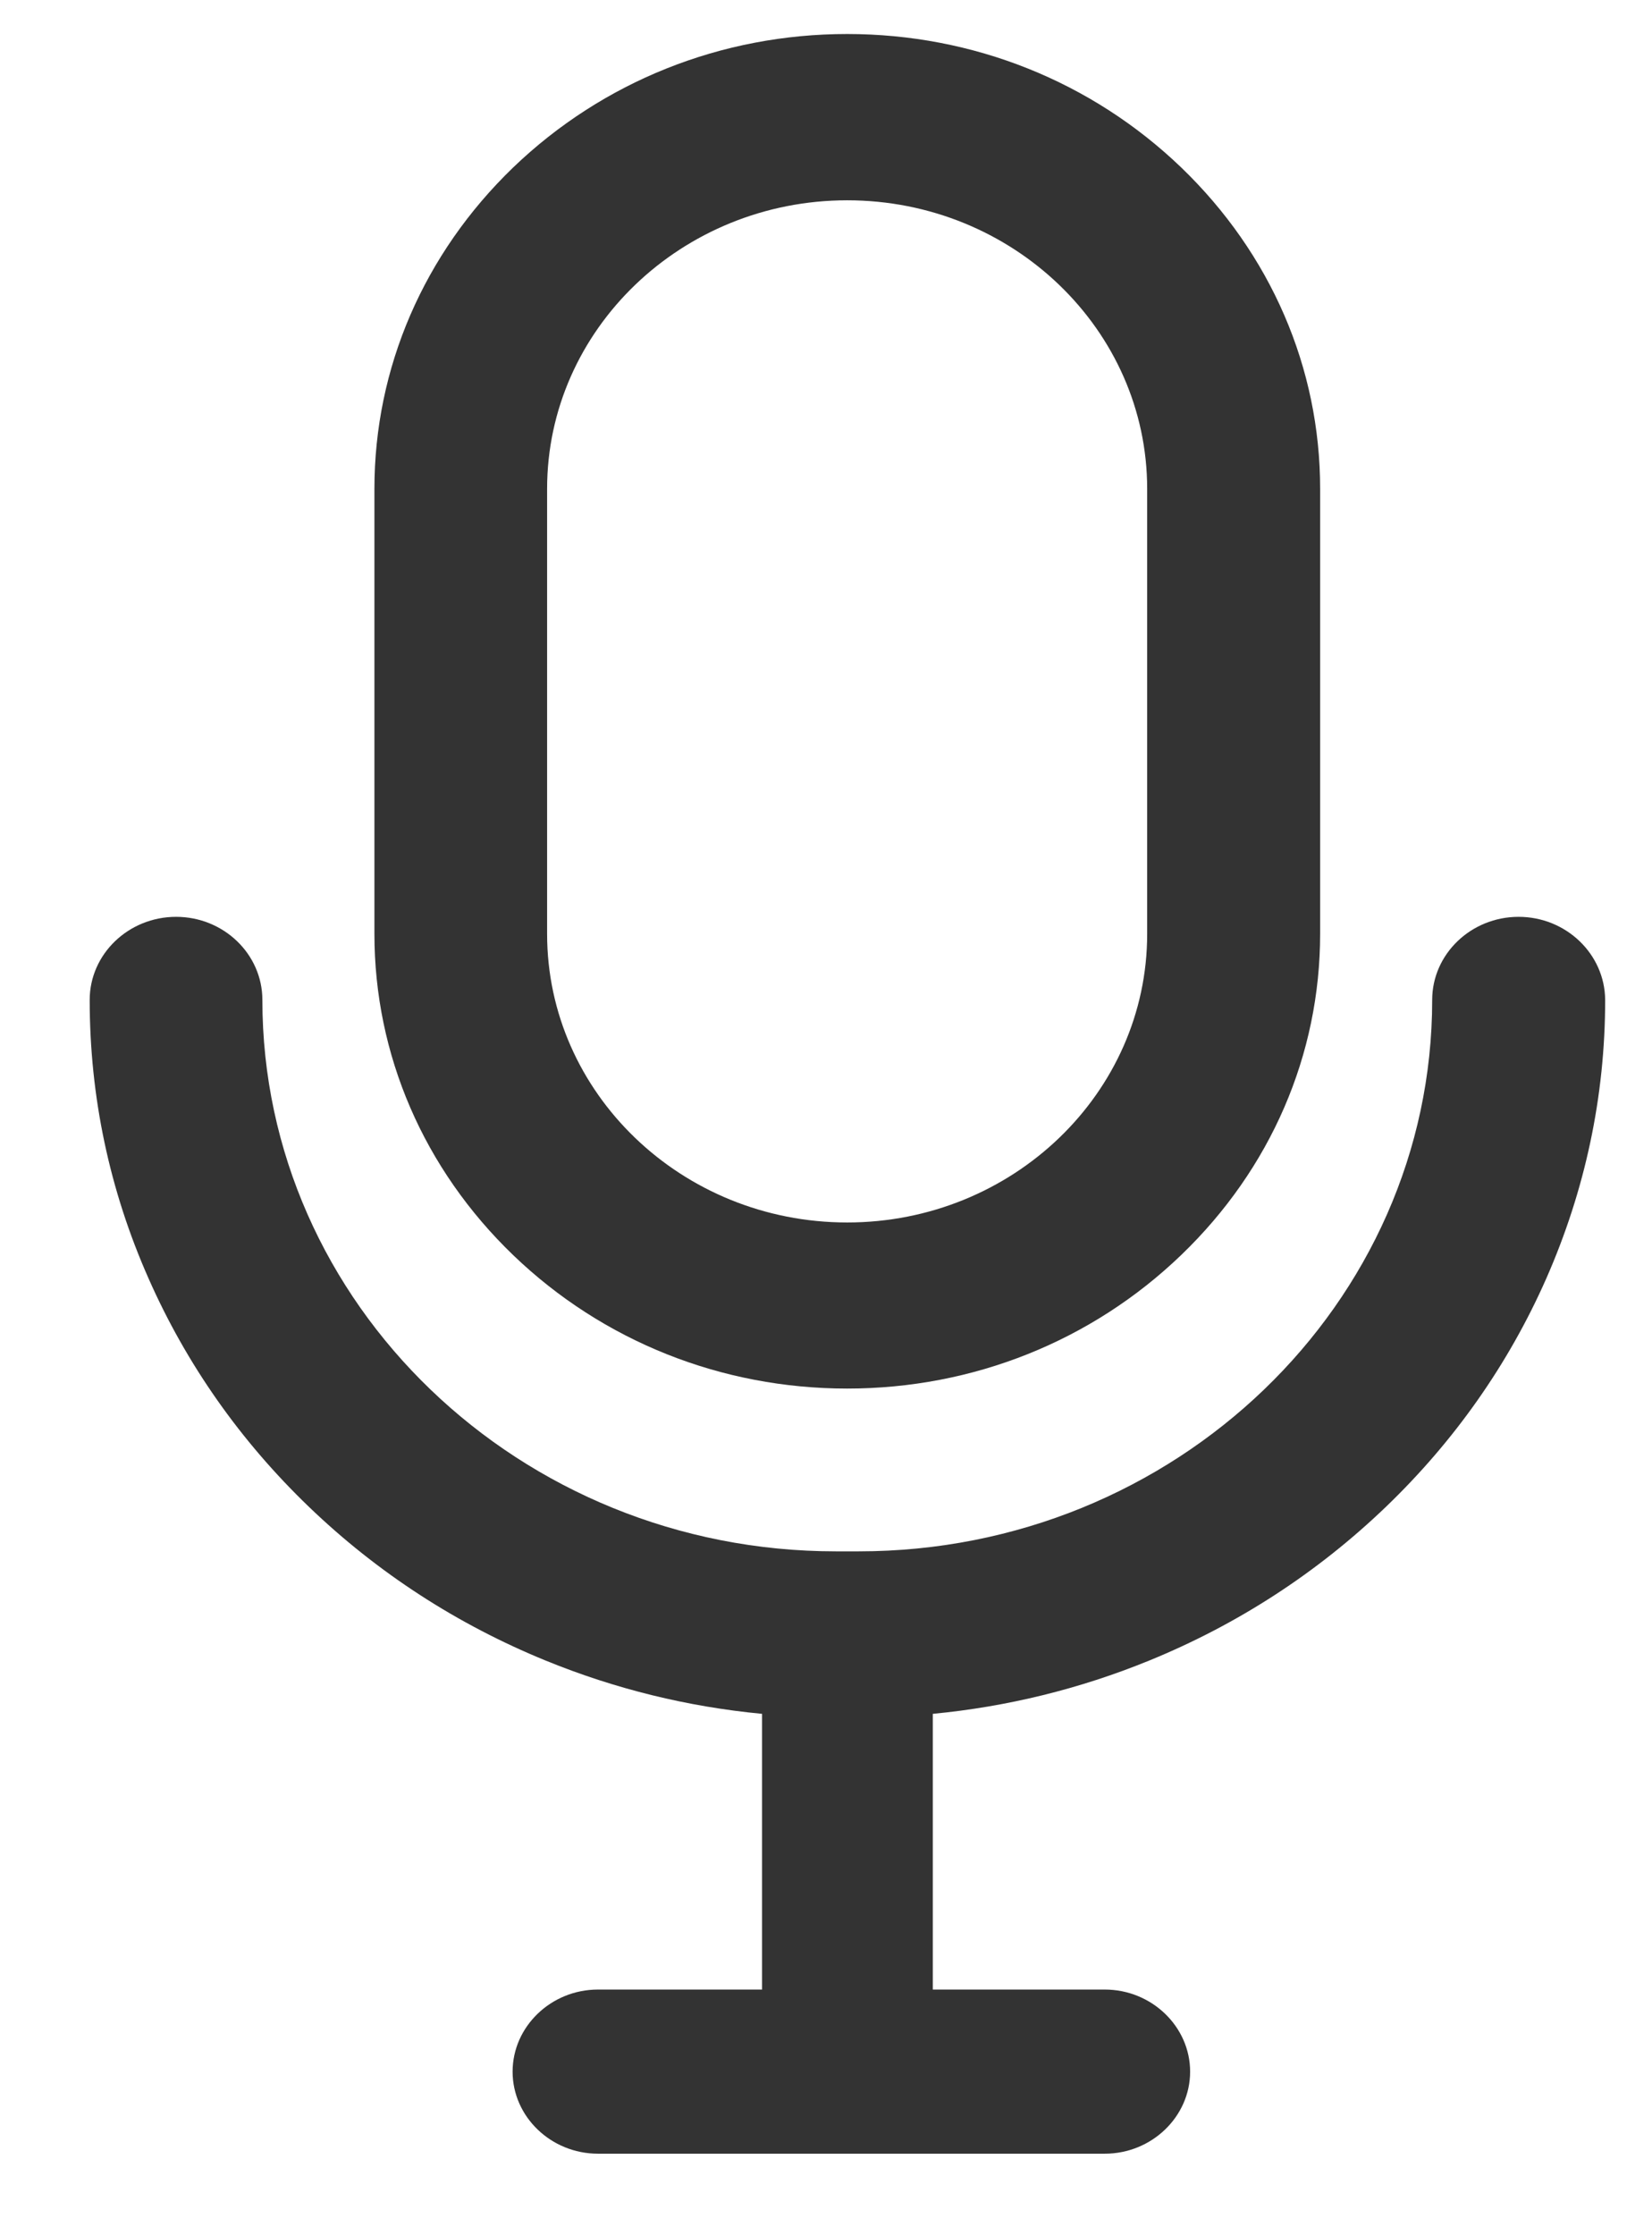
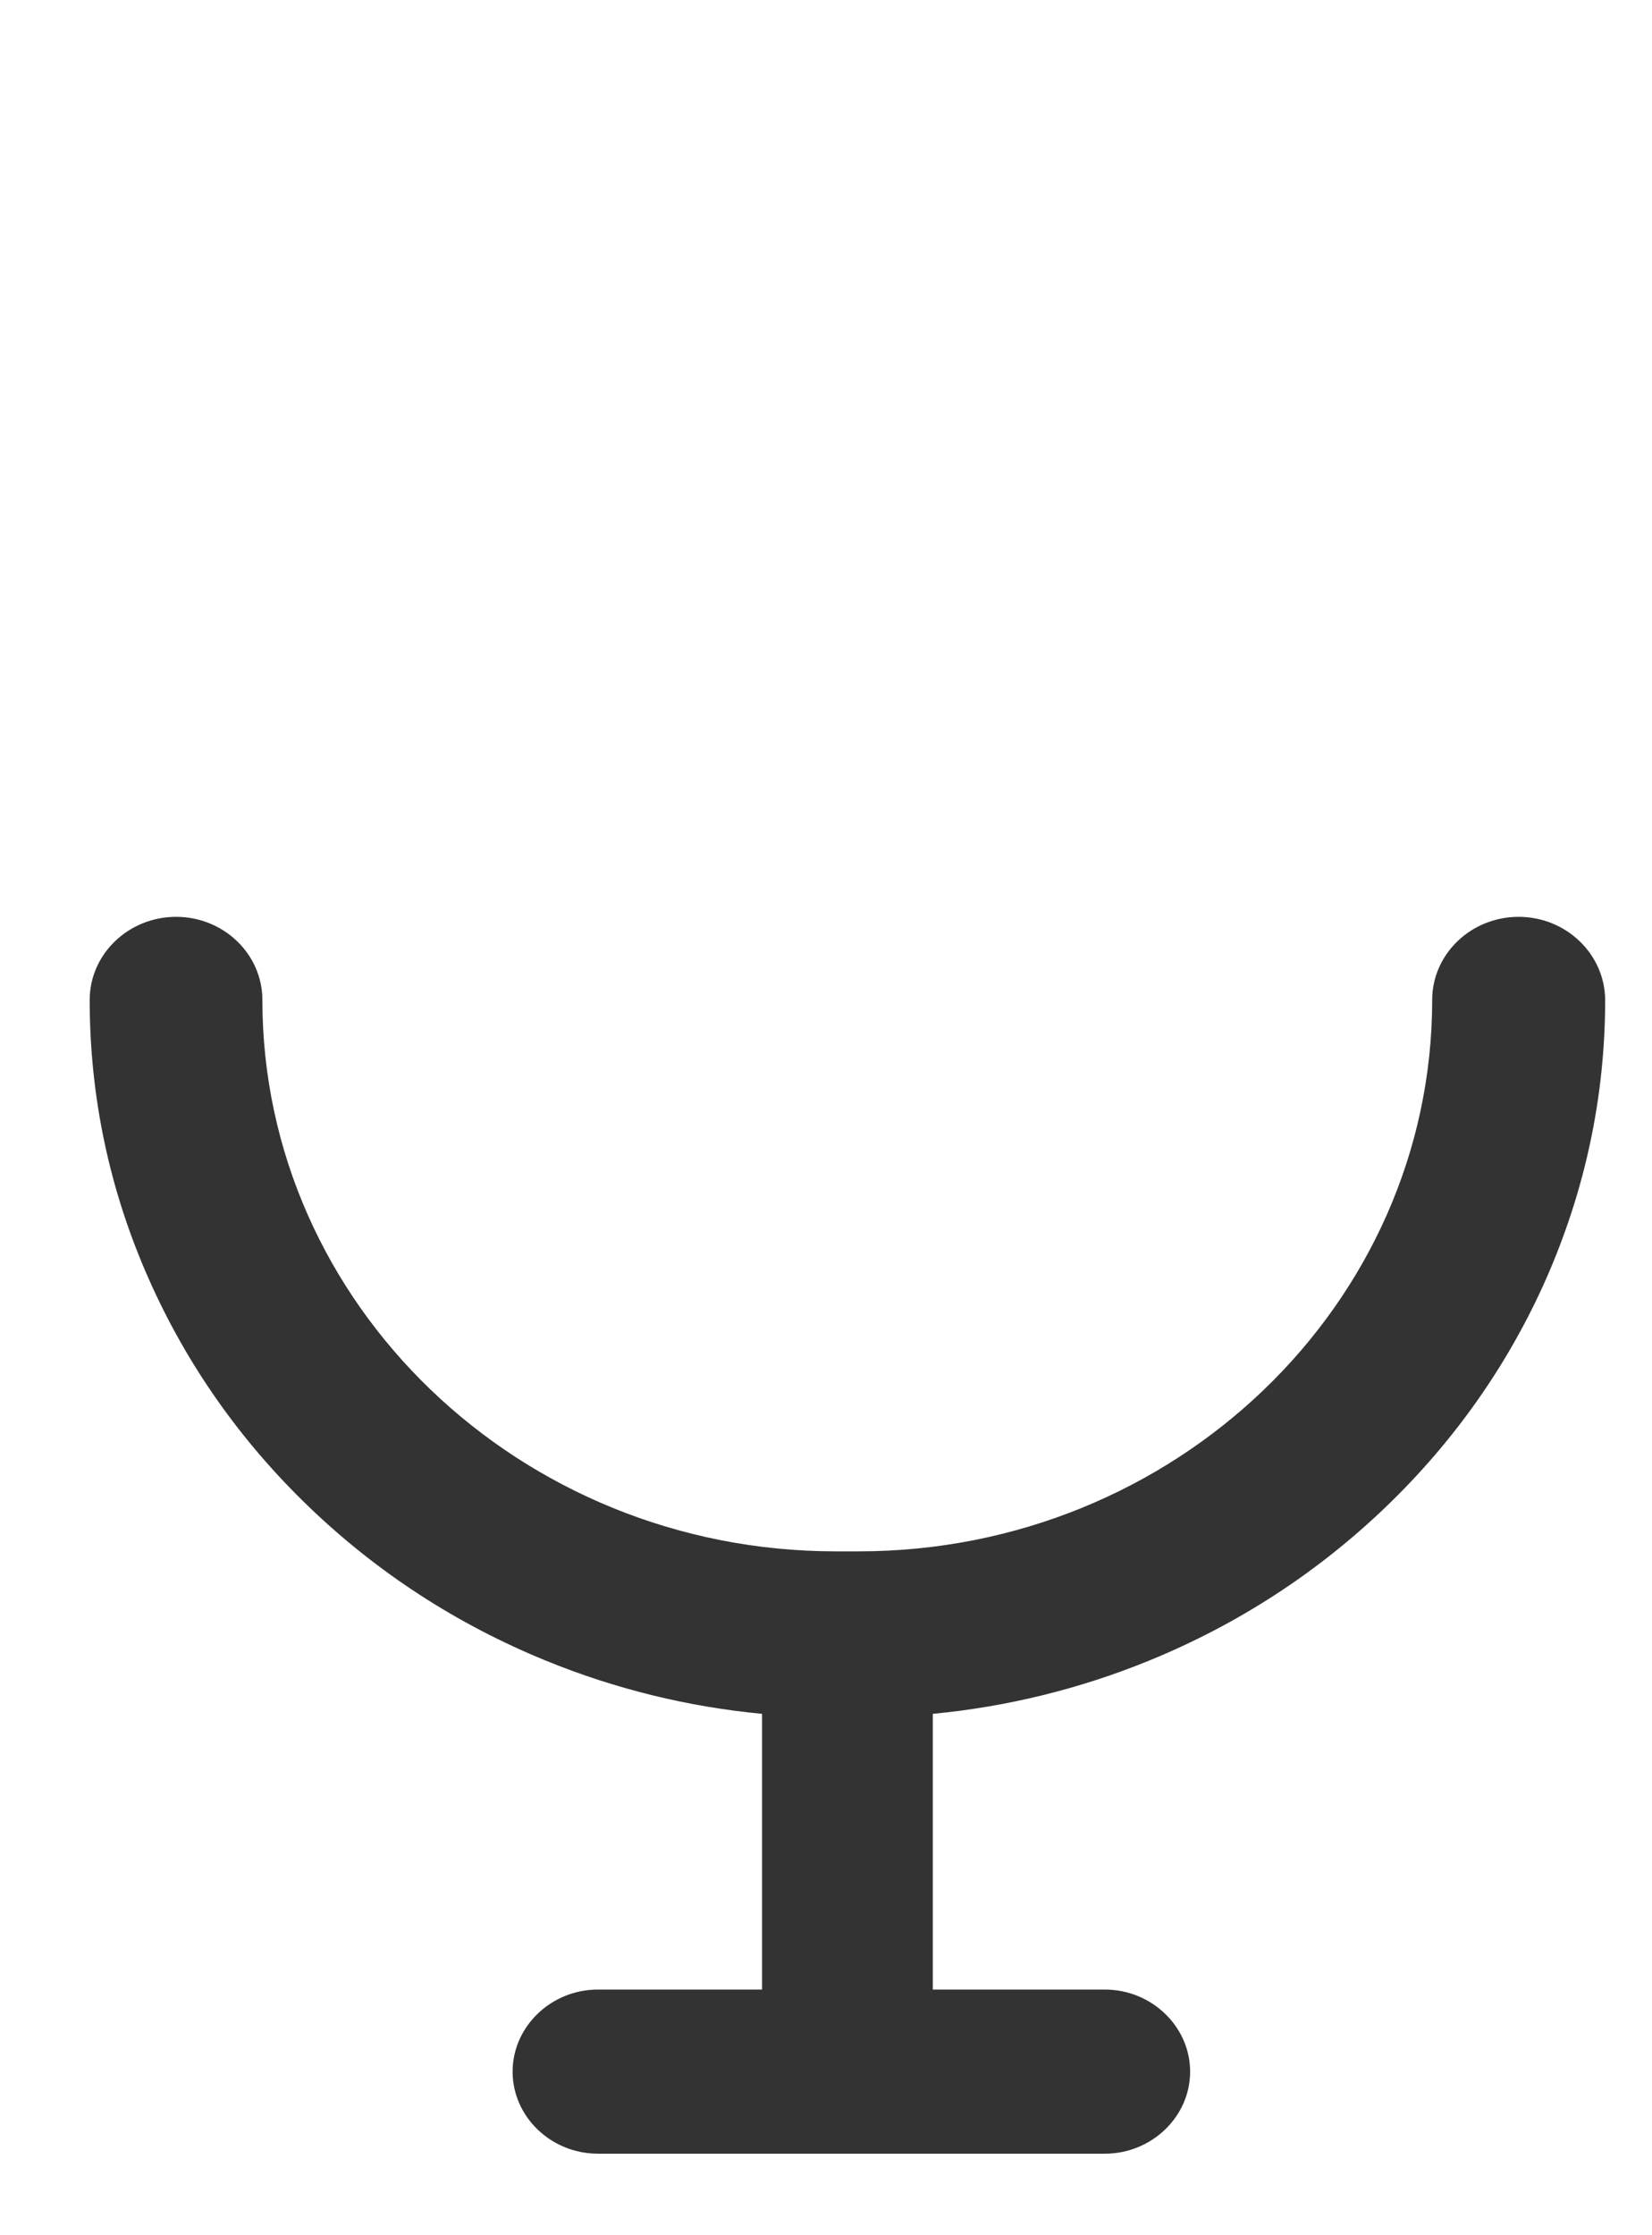
<svg xmlns="http://www.w3.org/2000/svg" width="17" height="23" viewBox="0 0 17 23" fill="none">
-   <path d="M8.718 14.288C10.013 14.288 11.234 13.8 12.156 12.913C13.077 12.027 13.585 10.853 13.585 9.608V5.03C13.585 3.785 13.077 2.611 12.156 1.724C11.234 0.838 10.013 0.35 8.718 0.35C7.423 0.35 6.202 0.838 5.28 1.724C4.361 2.611 3.853 3.785 3.853 5.03V9.61C3.853 10.855 4.361 12.03 5.282 12.916C6.202 13.8 7.423 14.288 8.718 14.288ZM5.63 5.03C5.63 3.392 7.017 2.061 8.718 2.061C10.421 2.061 11.805 3.394 11.805 5.03V9.61C11.805 11.248 10.419 12.579 8.718 12.579C7.014 12.579 5.63 11.246 5.63 9.61V5.03Z" fill="#333333" />
  <path d="M15.627 9.434C15.137 9.434 14.738 9.818 14.738 10.289C14.738 13.416 12.09 15.963 8.837 15.963H8.601C5.348 15.963 2.7 13.416 2.7 10.289C2.7 9.818 2.302 9.434 1.812 9.434C1.322 9.434 0.923 9.818 0.923 10.289C0.923 11.283 1.126 12.247 1.53 13.158C1.918 14.036 2.472 14.825 3.178 15.504C3.883 16.182 4.704 16.715 5.618 17.088C6.331 17.379 7.075 17.562 7.842 17.635V20.472H6.153C5.671 20.472 5.275 20.853 5.275 21.317C5.275 21.781 5.671 22.161 6.153 22.161H11.369C11.851 22.161 12.247 21.781 12.247 21.317C12.247 20.853 11.851 20.472 11.369 20.472H9.599V17.635C10.363 17.562 11.11 17.379 11.823 17.088C12.737 16.715 13.557 16.182 14.263 15.504C14.969 14.825 15.523 14.036 15.911 13.158C16.312 12.247 16.518 11.283 16.518 10.289C16.515 9.818 16.117 9.434 15.627 9.434Z" fill="#333333" />
</svg>